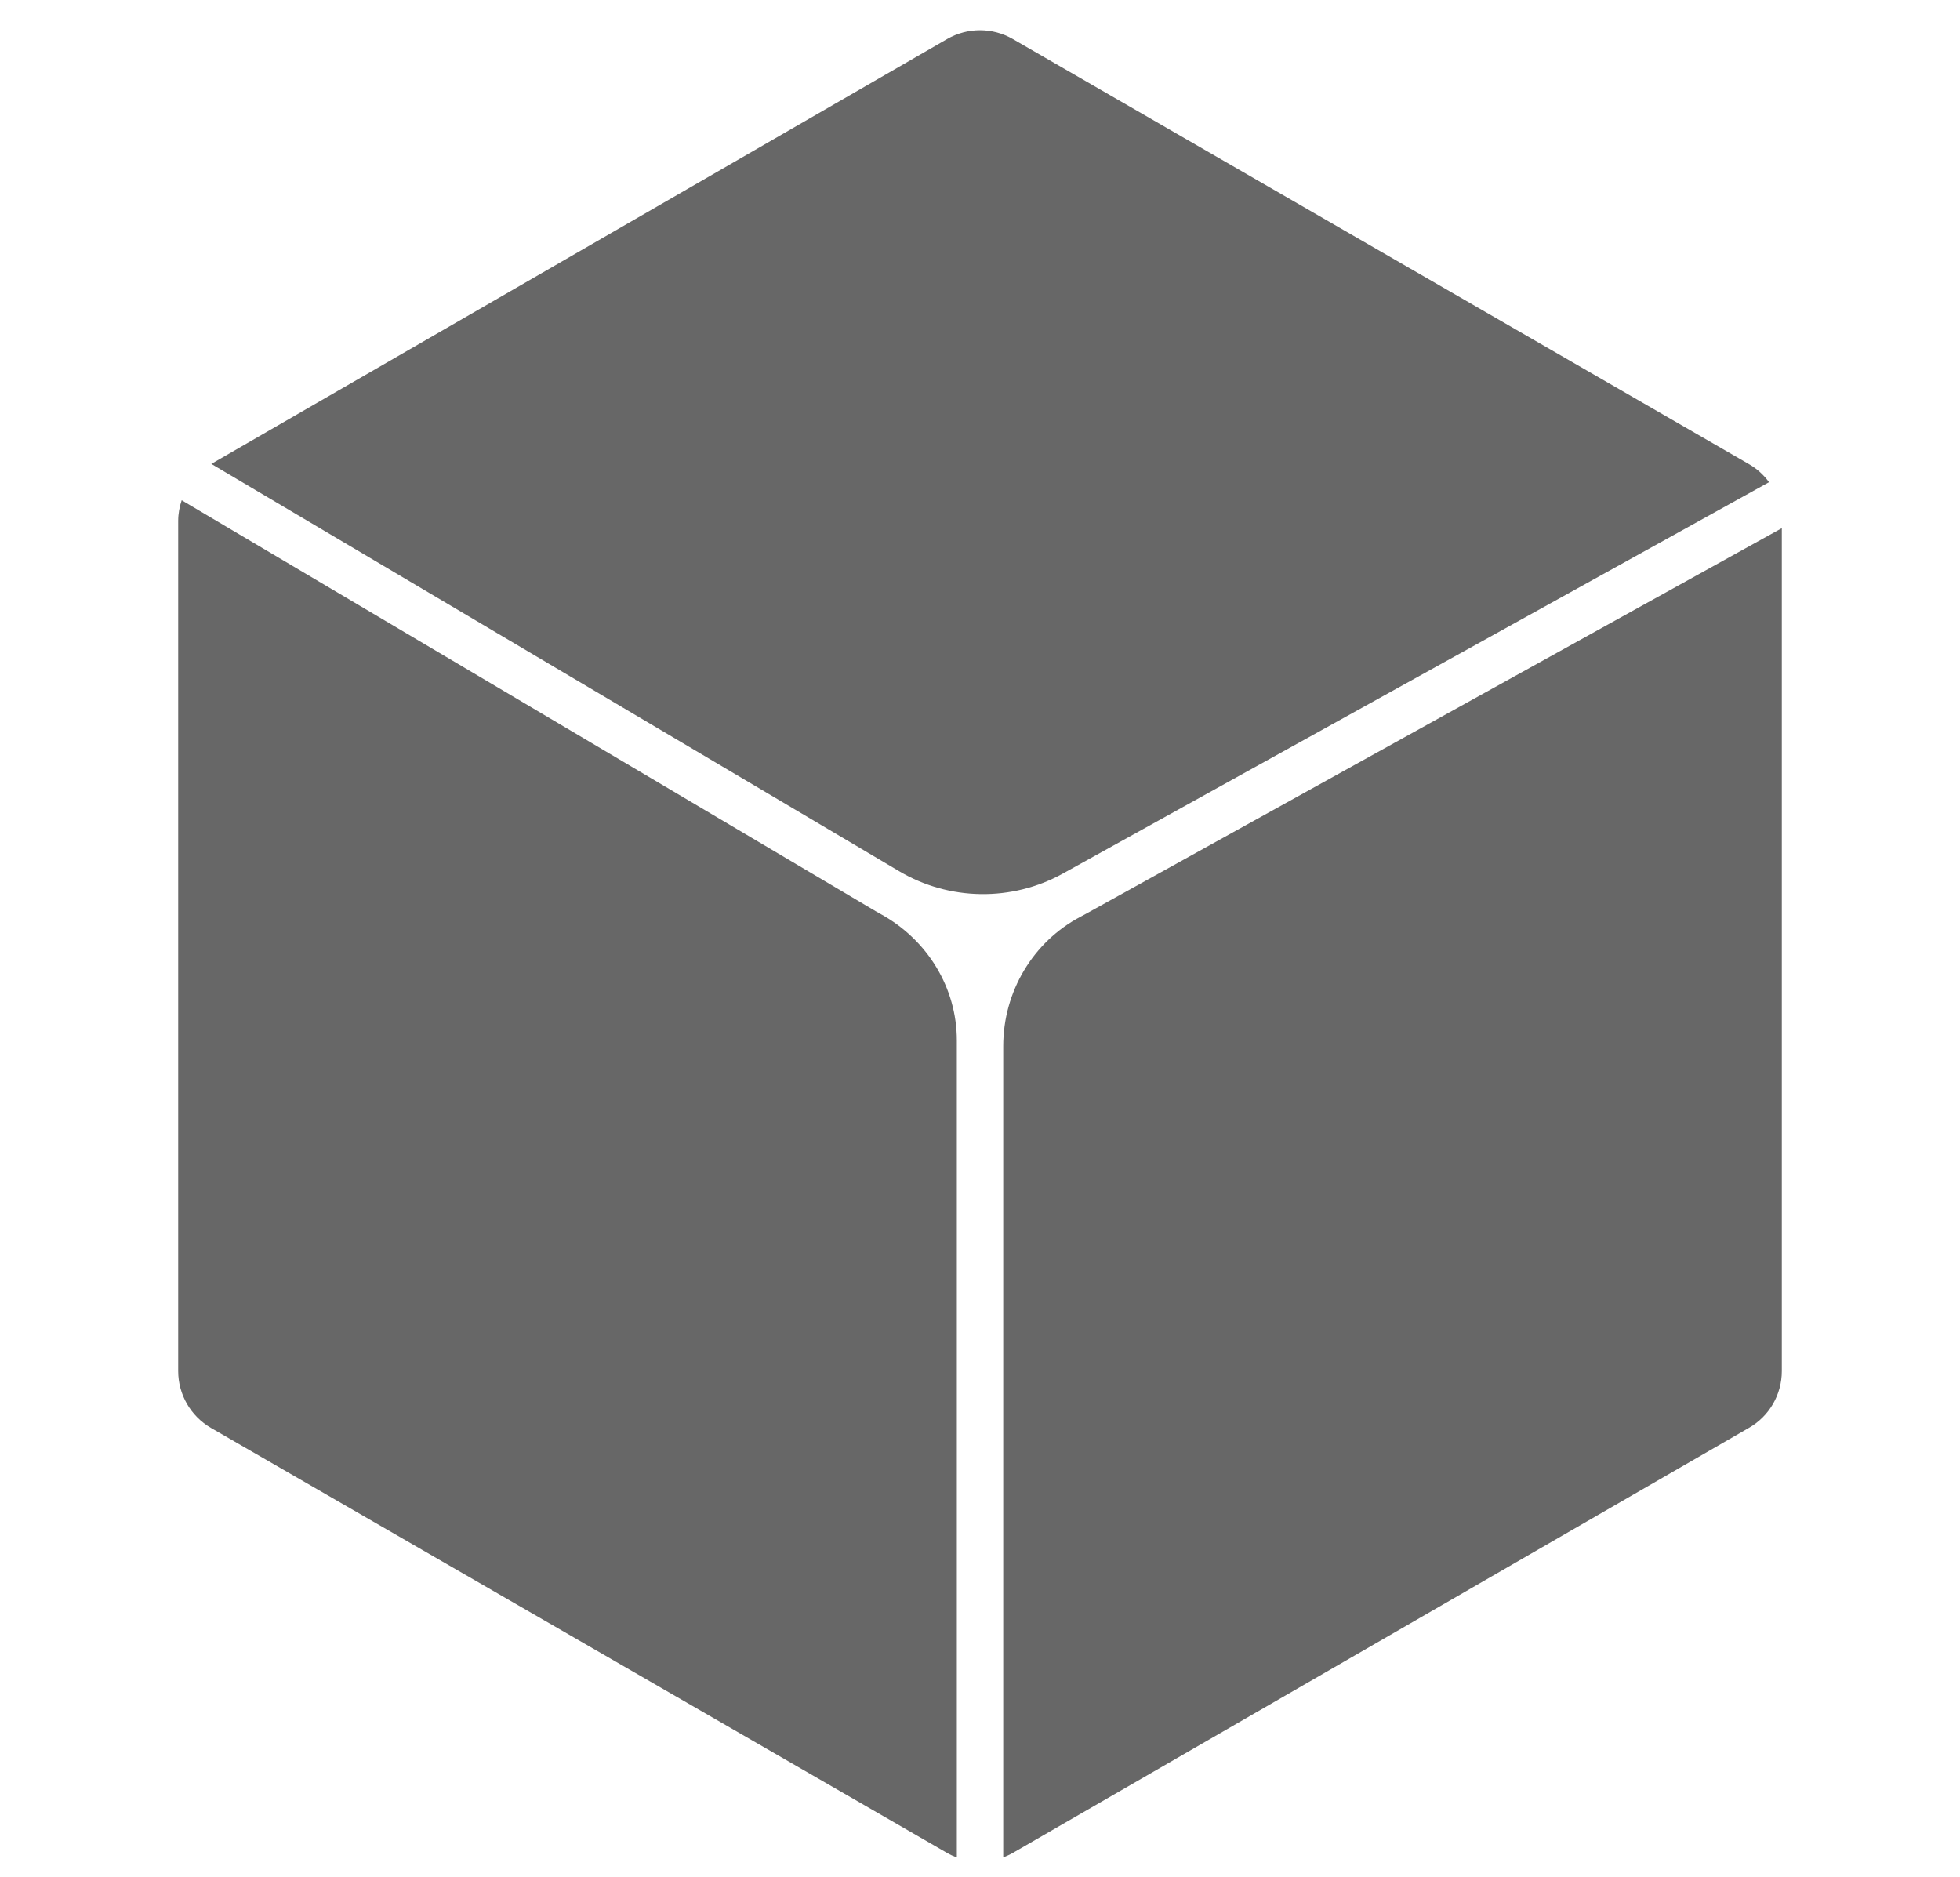
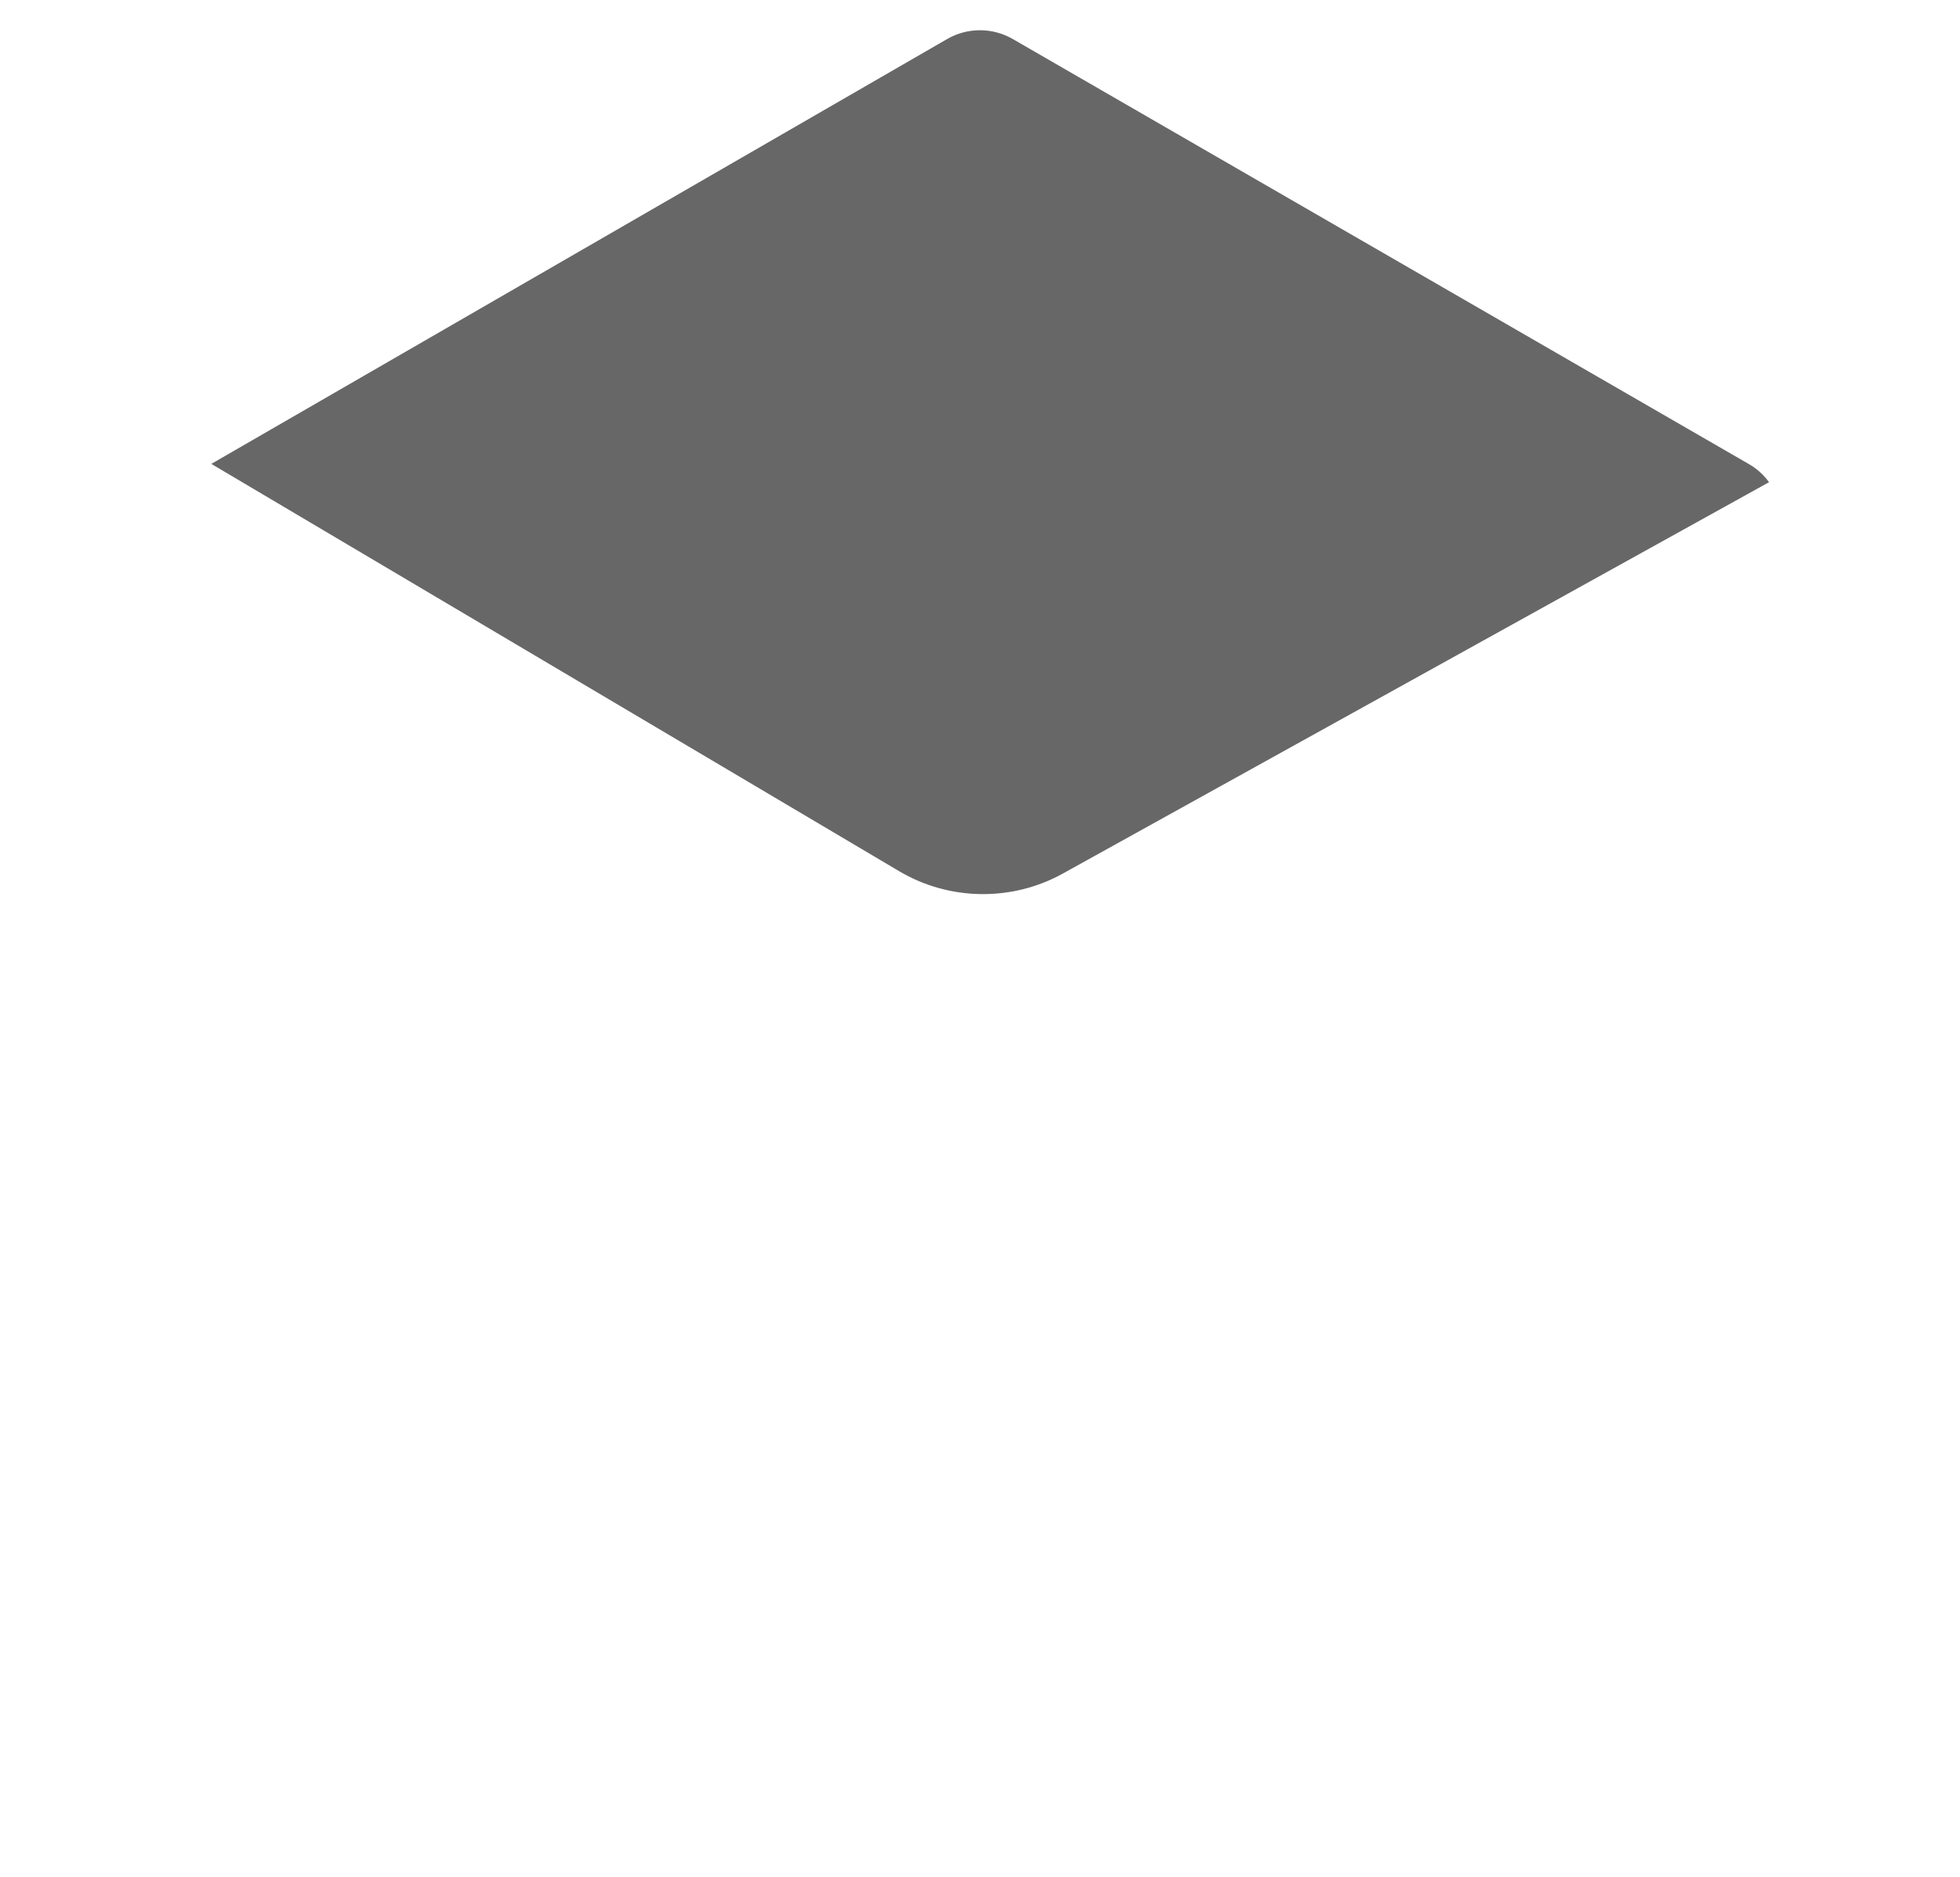
<svg xmlns="http://www.w3.org/2000/svg" version="1.1" id="Layer_1" x="0px" y="0px" viewBox="0 0 330 316" style="enable-background:new 0 0 330 316;" xml:space="preserve">
  <style type="text/css">
	.st0{fill:#676767;}
</style>
  <g>
-     <path class="st0" d="M151.4,146.68c8.43,4.99,18.98,5.14,27.55,0.39l118.9-65.89c-0.89-1.22-2.03-2.27-3.38-3.04L170.52,6.57   c-3.42-1.97-7.63-1.97-11.05,0L35.58,78.1L151.4,146.68z" />
-     <path class="st0" d="M148.34,153.92c-0.31-0.17-0.61-0.34-0.92-0.52L30.59,84.22C30.22,85.33,30,86.49,30,87.7v143.13   c0,3.95,2.11,7.59,5.52,9.57l123.96,71.57c0.52,0.3,1.07,0.54,1.62,0.75V175.17C161.1,166.27,156.13,158.22,148.34,153.92z" />
-     <path class="st0" d="M300,230.83V88.92L182.74,153.9c-0.25,0.14-0.5,0.27-0.75,0.4c-8.09,4.23-13.08,12.69-13.08,21.82v136.58   c0.55-0.21,1.1-0.45,1.62-0.75l123.95-71.57C297.9,238.42,300,234.78,300,230.83z" />
+     <path class="st0" d="M151.4,146.68c8.43,4.99,18.98,5.14,27.55,0.39l118.9-65.89c-0.89-1.22-2.03-2.27-3.38-3.04L170.52,6.57   c-3.42-1.97-7.63-1.97-11.05,0L35.58,78.1z" />
  </g>
</svg>